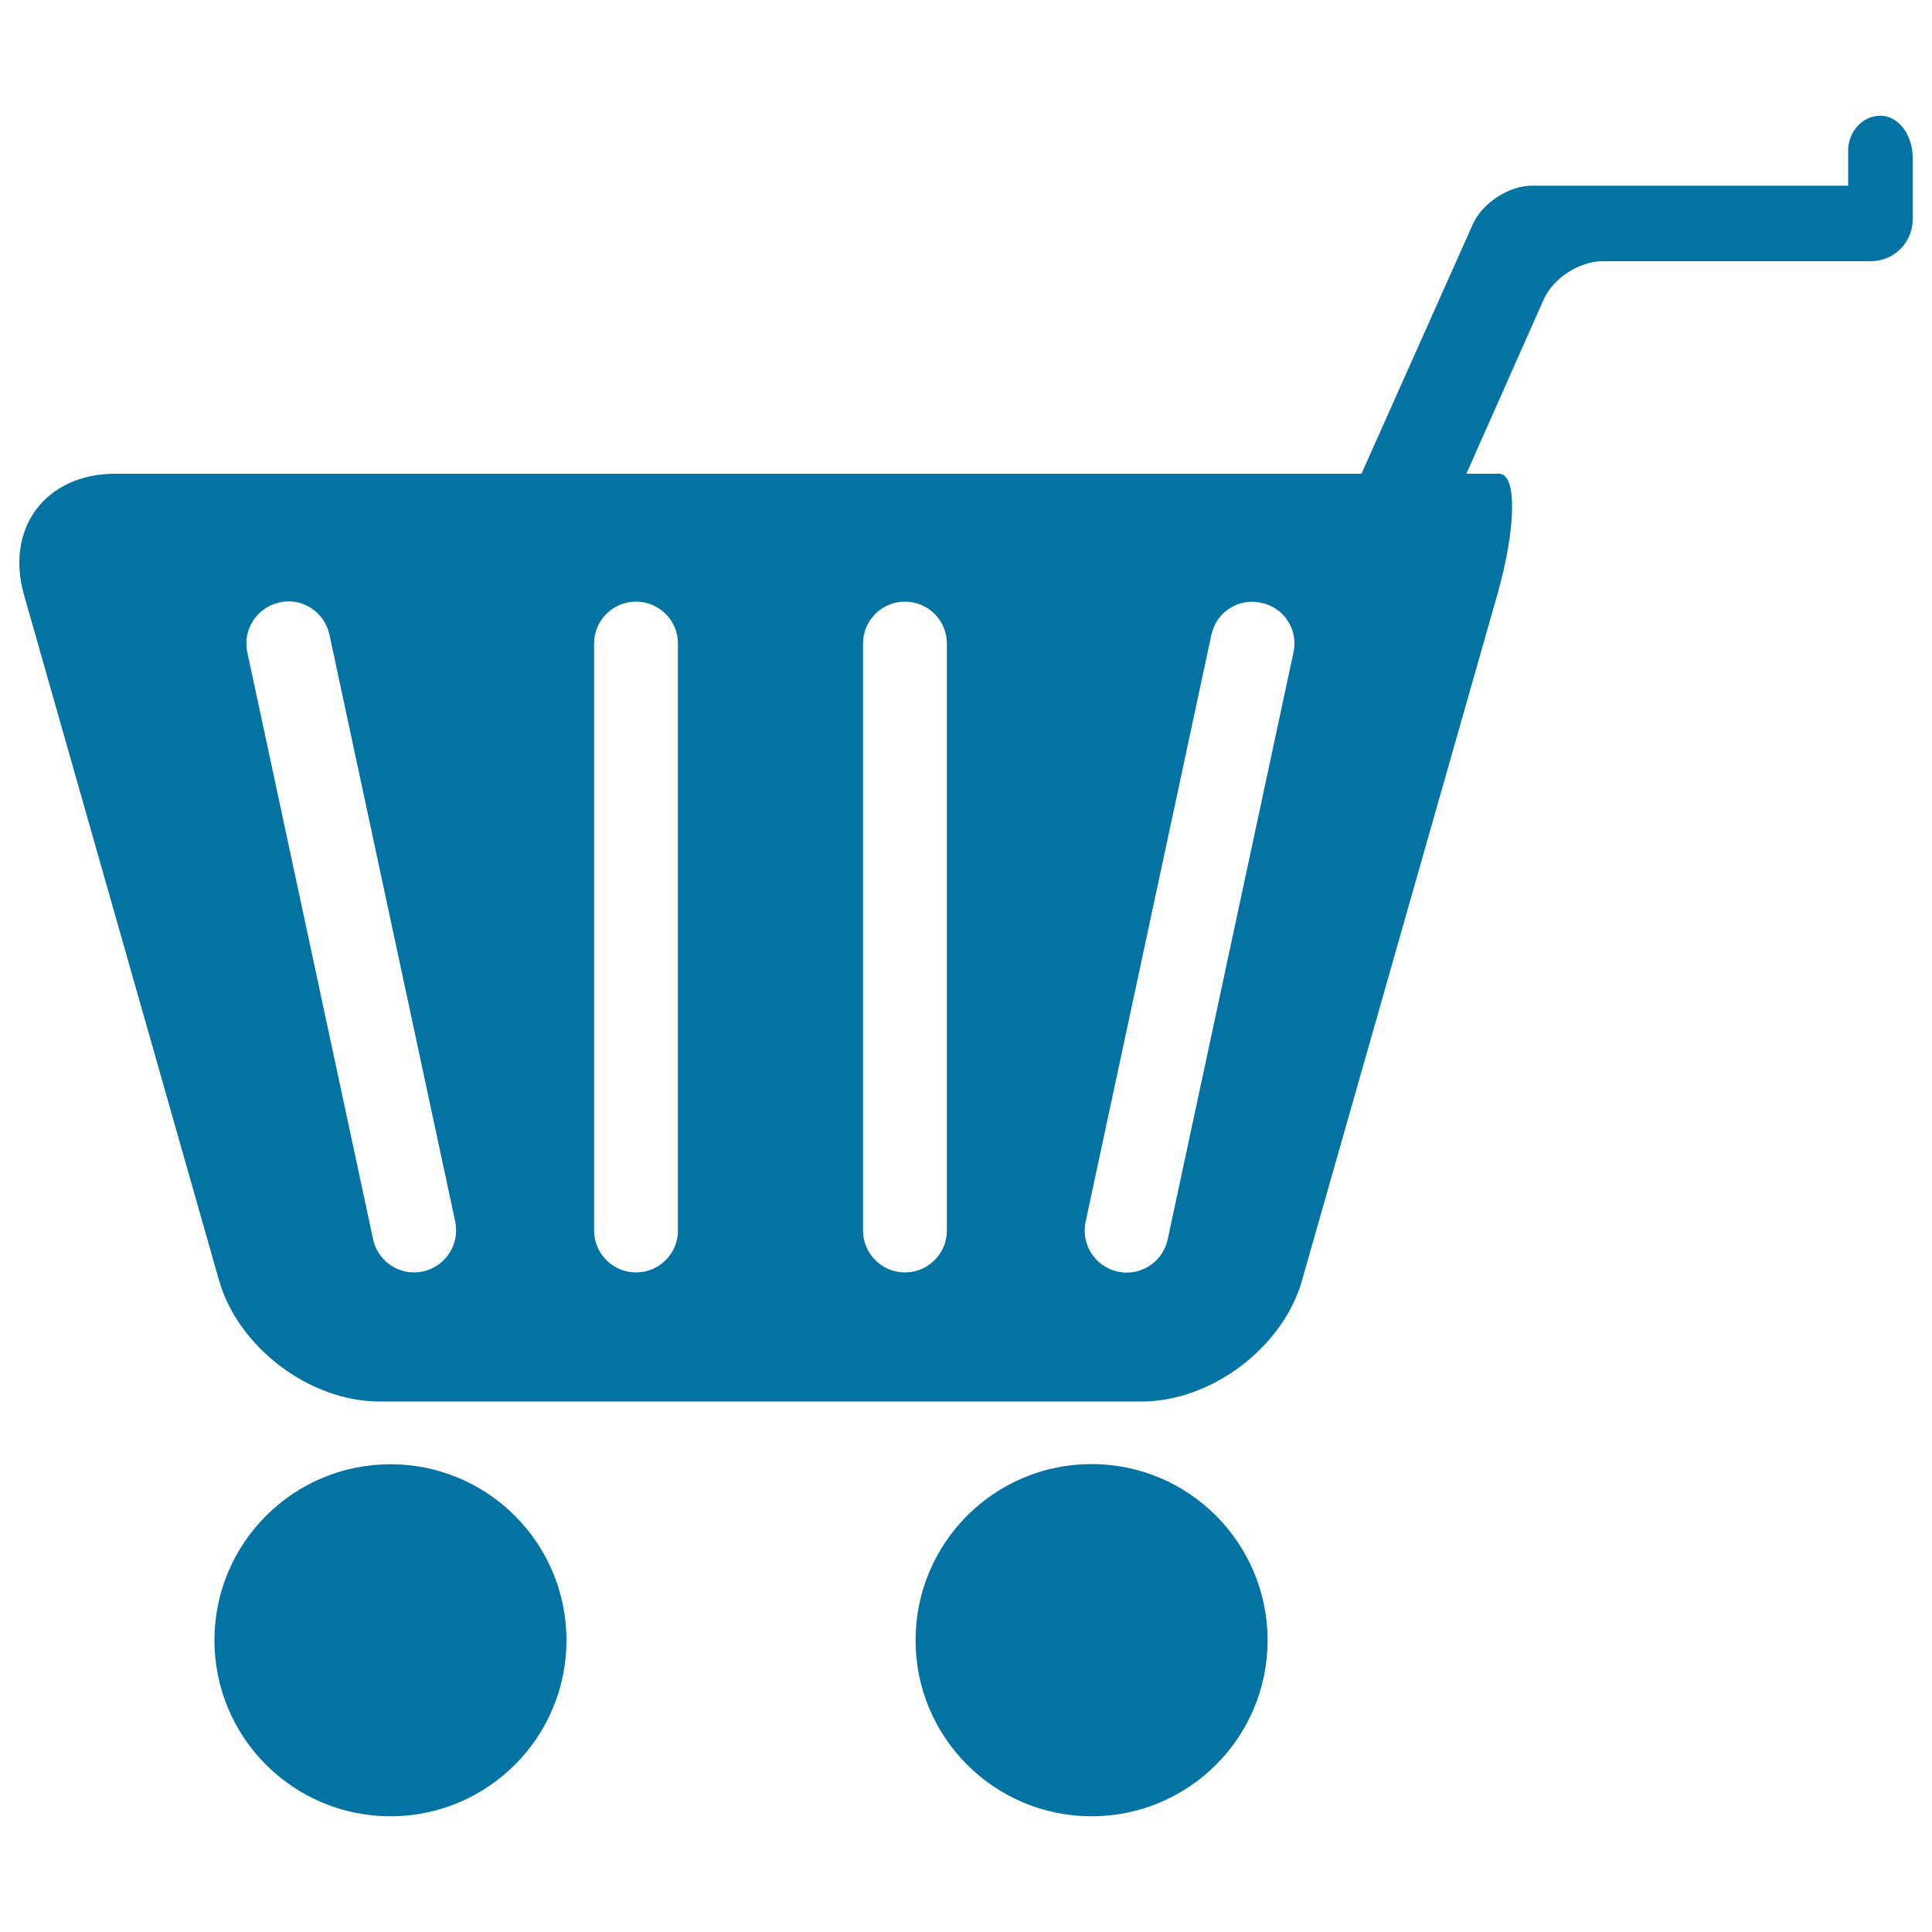
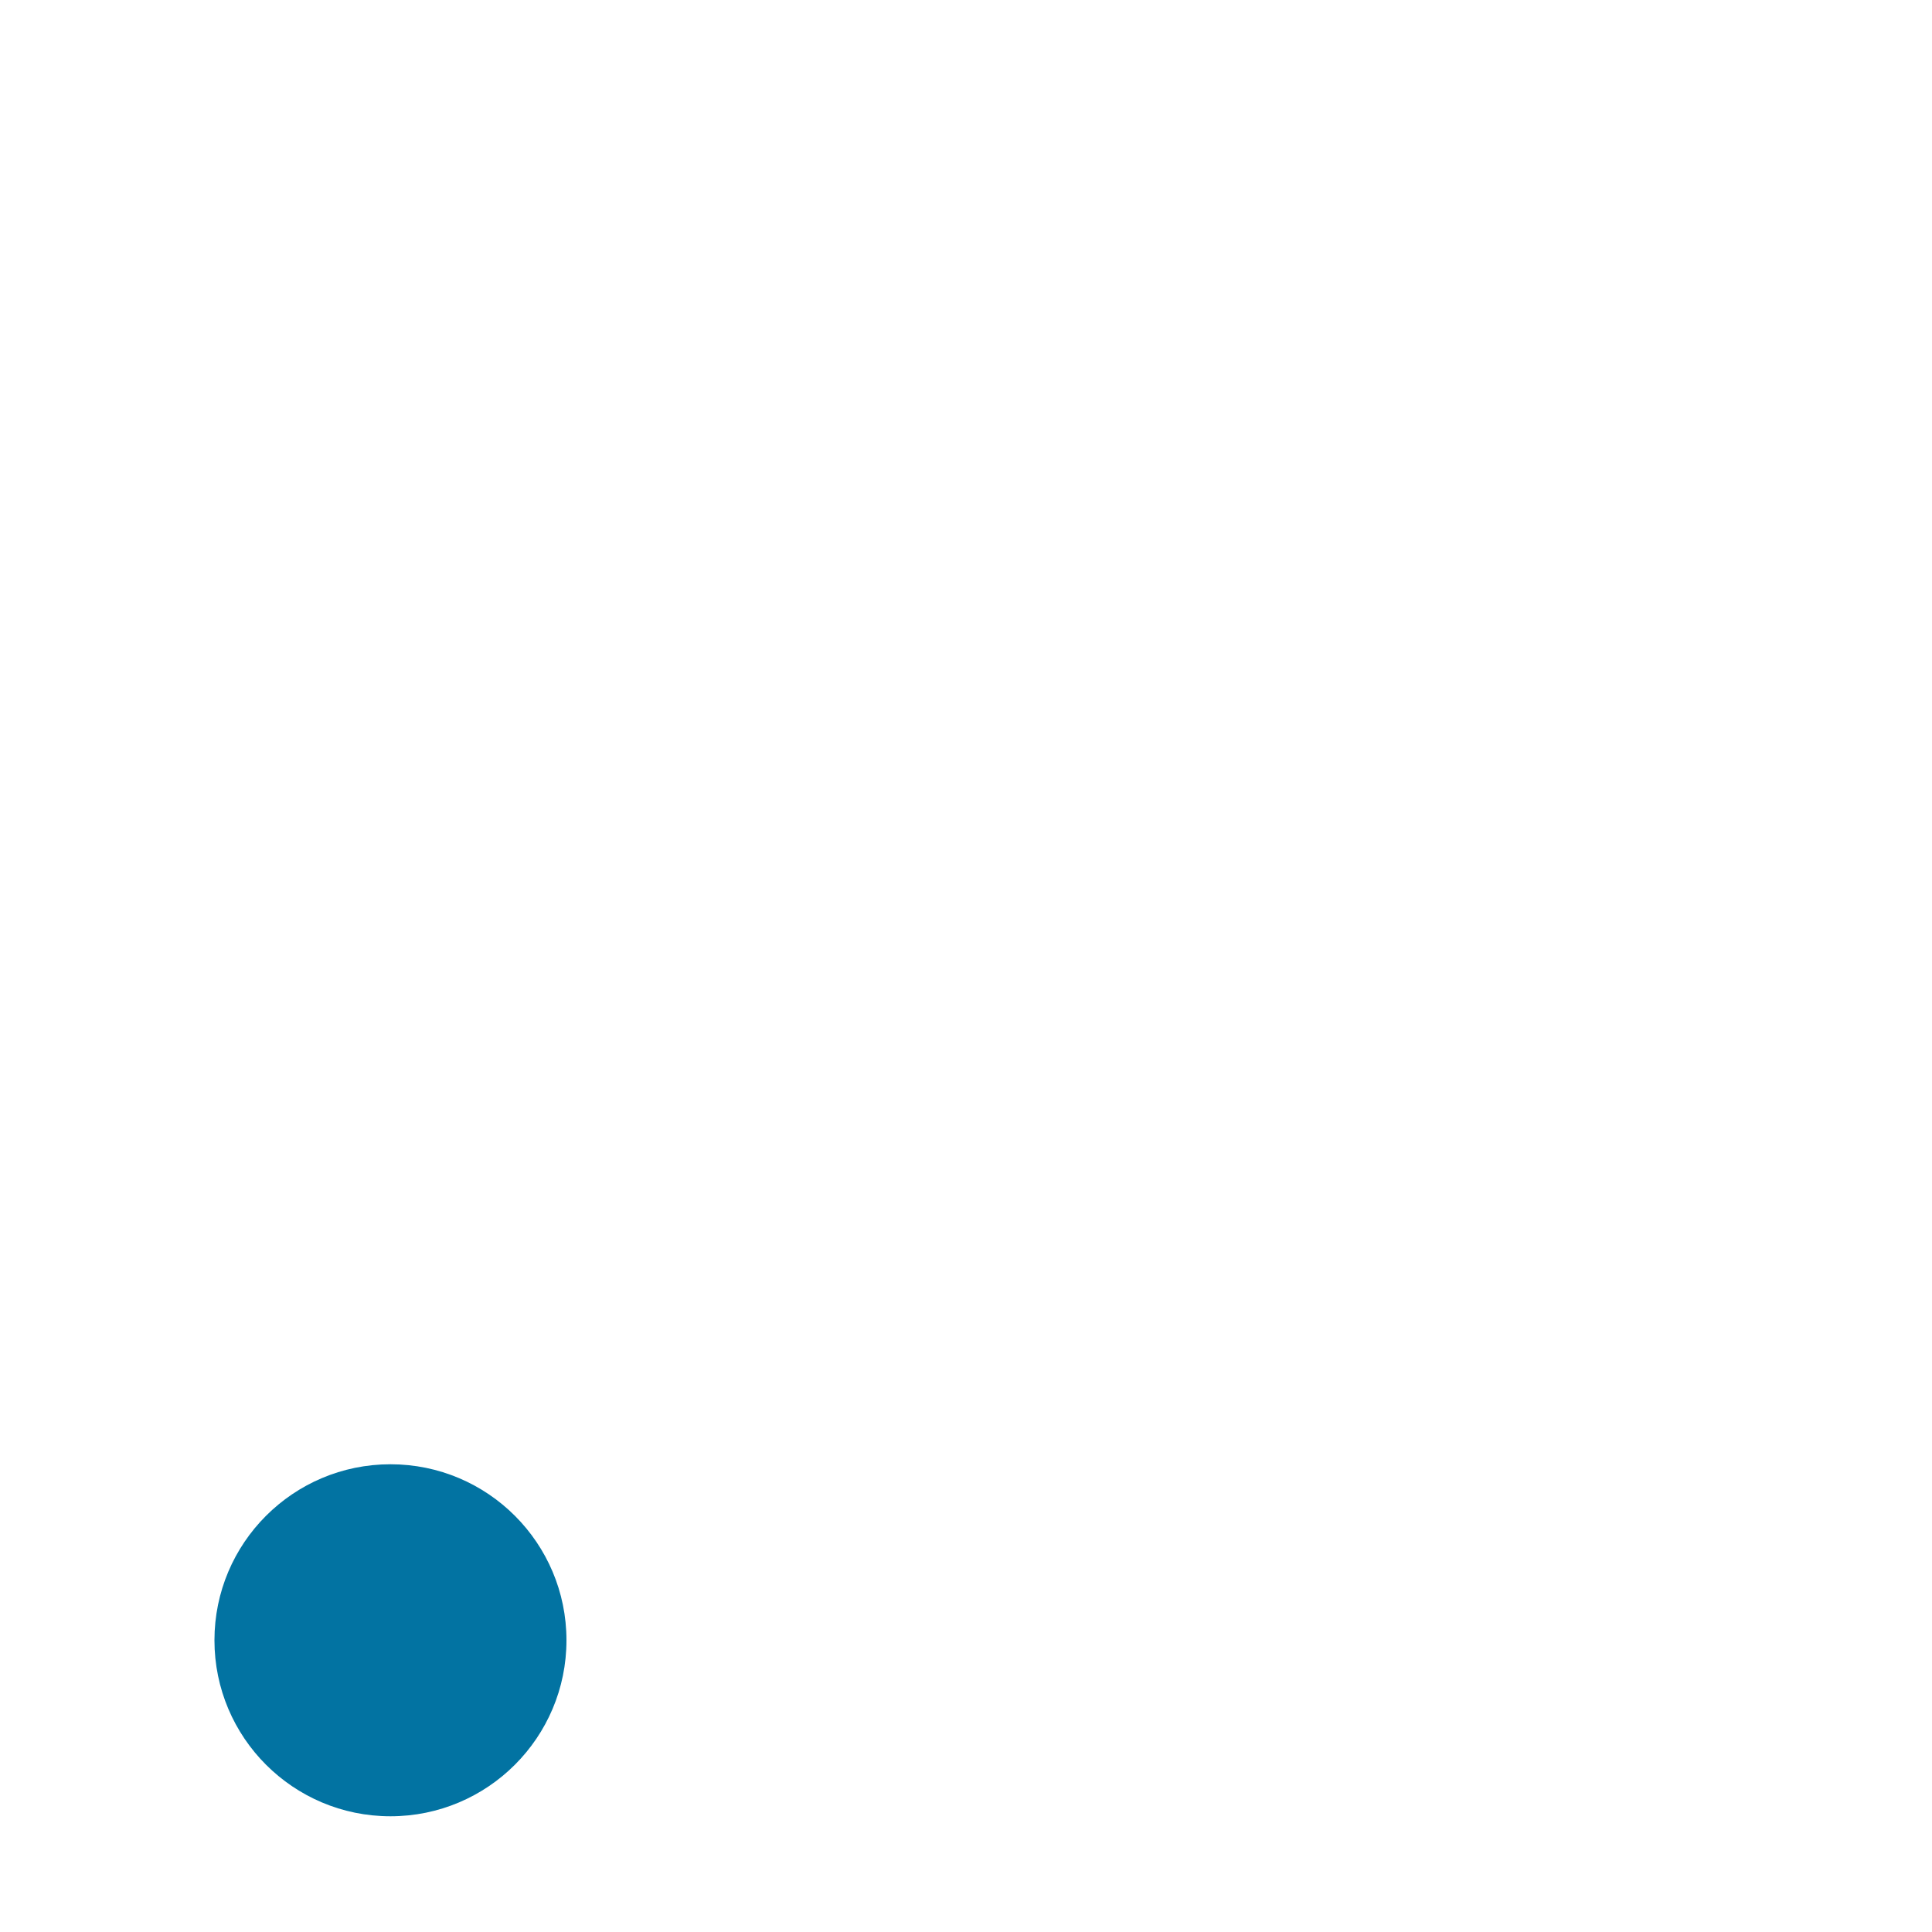
<svg xmlns="http://www.w3.org/2000/svg" viewBox="0 0 1000 1000" style="fill:#0273a2">
  <title>Shopping Cart With Grills SVG icon</title>
  <g>
    <circle cx="202.1" cy="849" r="91.1" />
-     <path d="M656.1,849c0-50.3-40.8-91.2-91.1-91.2c-50.3,0-91.1,40.8-91.1,91.2c0,50.3,40.8,91.1,91.1,91.1C615.3,940.1,656.1,899.3,656.1,849z" />
-     <path d="M973.3,59.9c-9.2,0-16.7,8.1-16.7,18.1v18.1H793c-12,0-25.6,8.9-30.6,19.8l-57.7,129.3h-645c-36,0-57.1,28-47.3,62.6l101,355c9.9,34.6,46.9,62.6,82.9,62.6H591c36,0,73.1-28,82.9-62.6l101.1-355c9.8-34.6,10.3-62.6,0.9-62.6H759l40-90.2c4.9-11,18.5-19.8,30.5-19.8h138.8c12,0,21.7-9.7,21.7-21.7V81.6C990,69.6,982.5,59.9,973.3,59.9z M218.9,658.1c-1.6,0.3-3.1,0.5-4.6,0.5c-10,0-19-7-21.2-17.2L128,337.6c-2.5-11.7,5-23.3,16.7-25.8c11.8-2.7,23.2,5,25.8,16.6l65.1,303.8C238.1,644,230.6,655.6,218.9,658.1z M350.9,636.9c0,12-9.7,21.7-21.7,21.7c-12,0-21.7-9.7-21.7-21.7V333.1c0-12,9.7-21.7,21.7-21.7c12,0,21.7,9.7,21.7,21.7V636.9z M490.1,636.9c0,12-9.7,21.7-21.7,21.7c-12,0-21.7-9.7-21.7-21.7V333.1c0-12,9.7-21.7,21.7-21.7c12,0,21.7,9.7,21.7,21.7V636.9z M669.5,337.7l-65.1,303.8c-2.2,10.2-11.2,17.2-21.2,17.2c-1.5,0-3-0.2-4.6-0.5c-11.7-2.5-19.2-14.1-16.7-25.8l65.1-303.8c2.5-11.7,13.9-19.3,25.8-16.6C664.6,314.4,672.1,325.9,669.5,337.7z" />
  </g>
</svg>